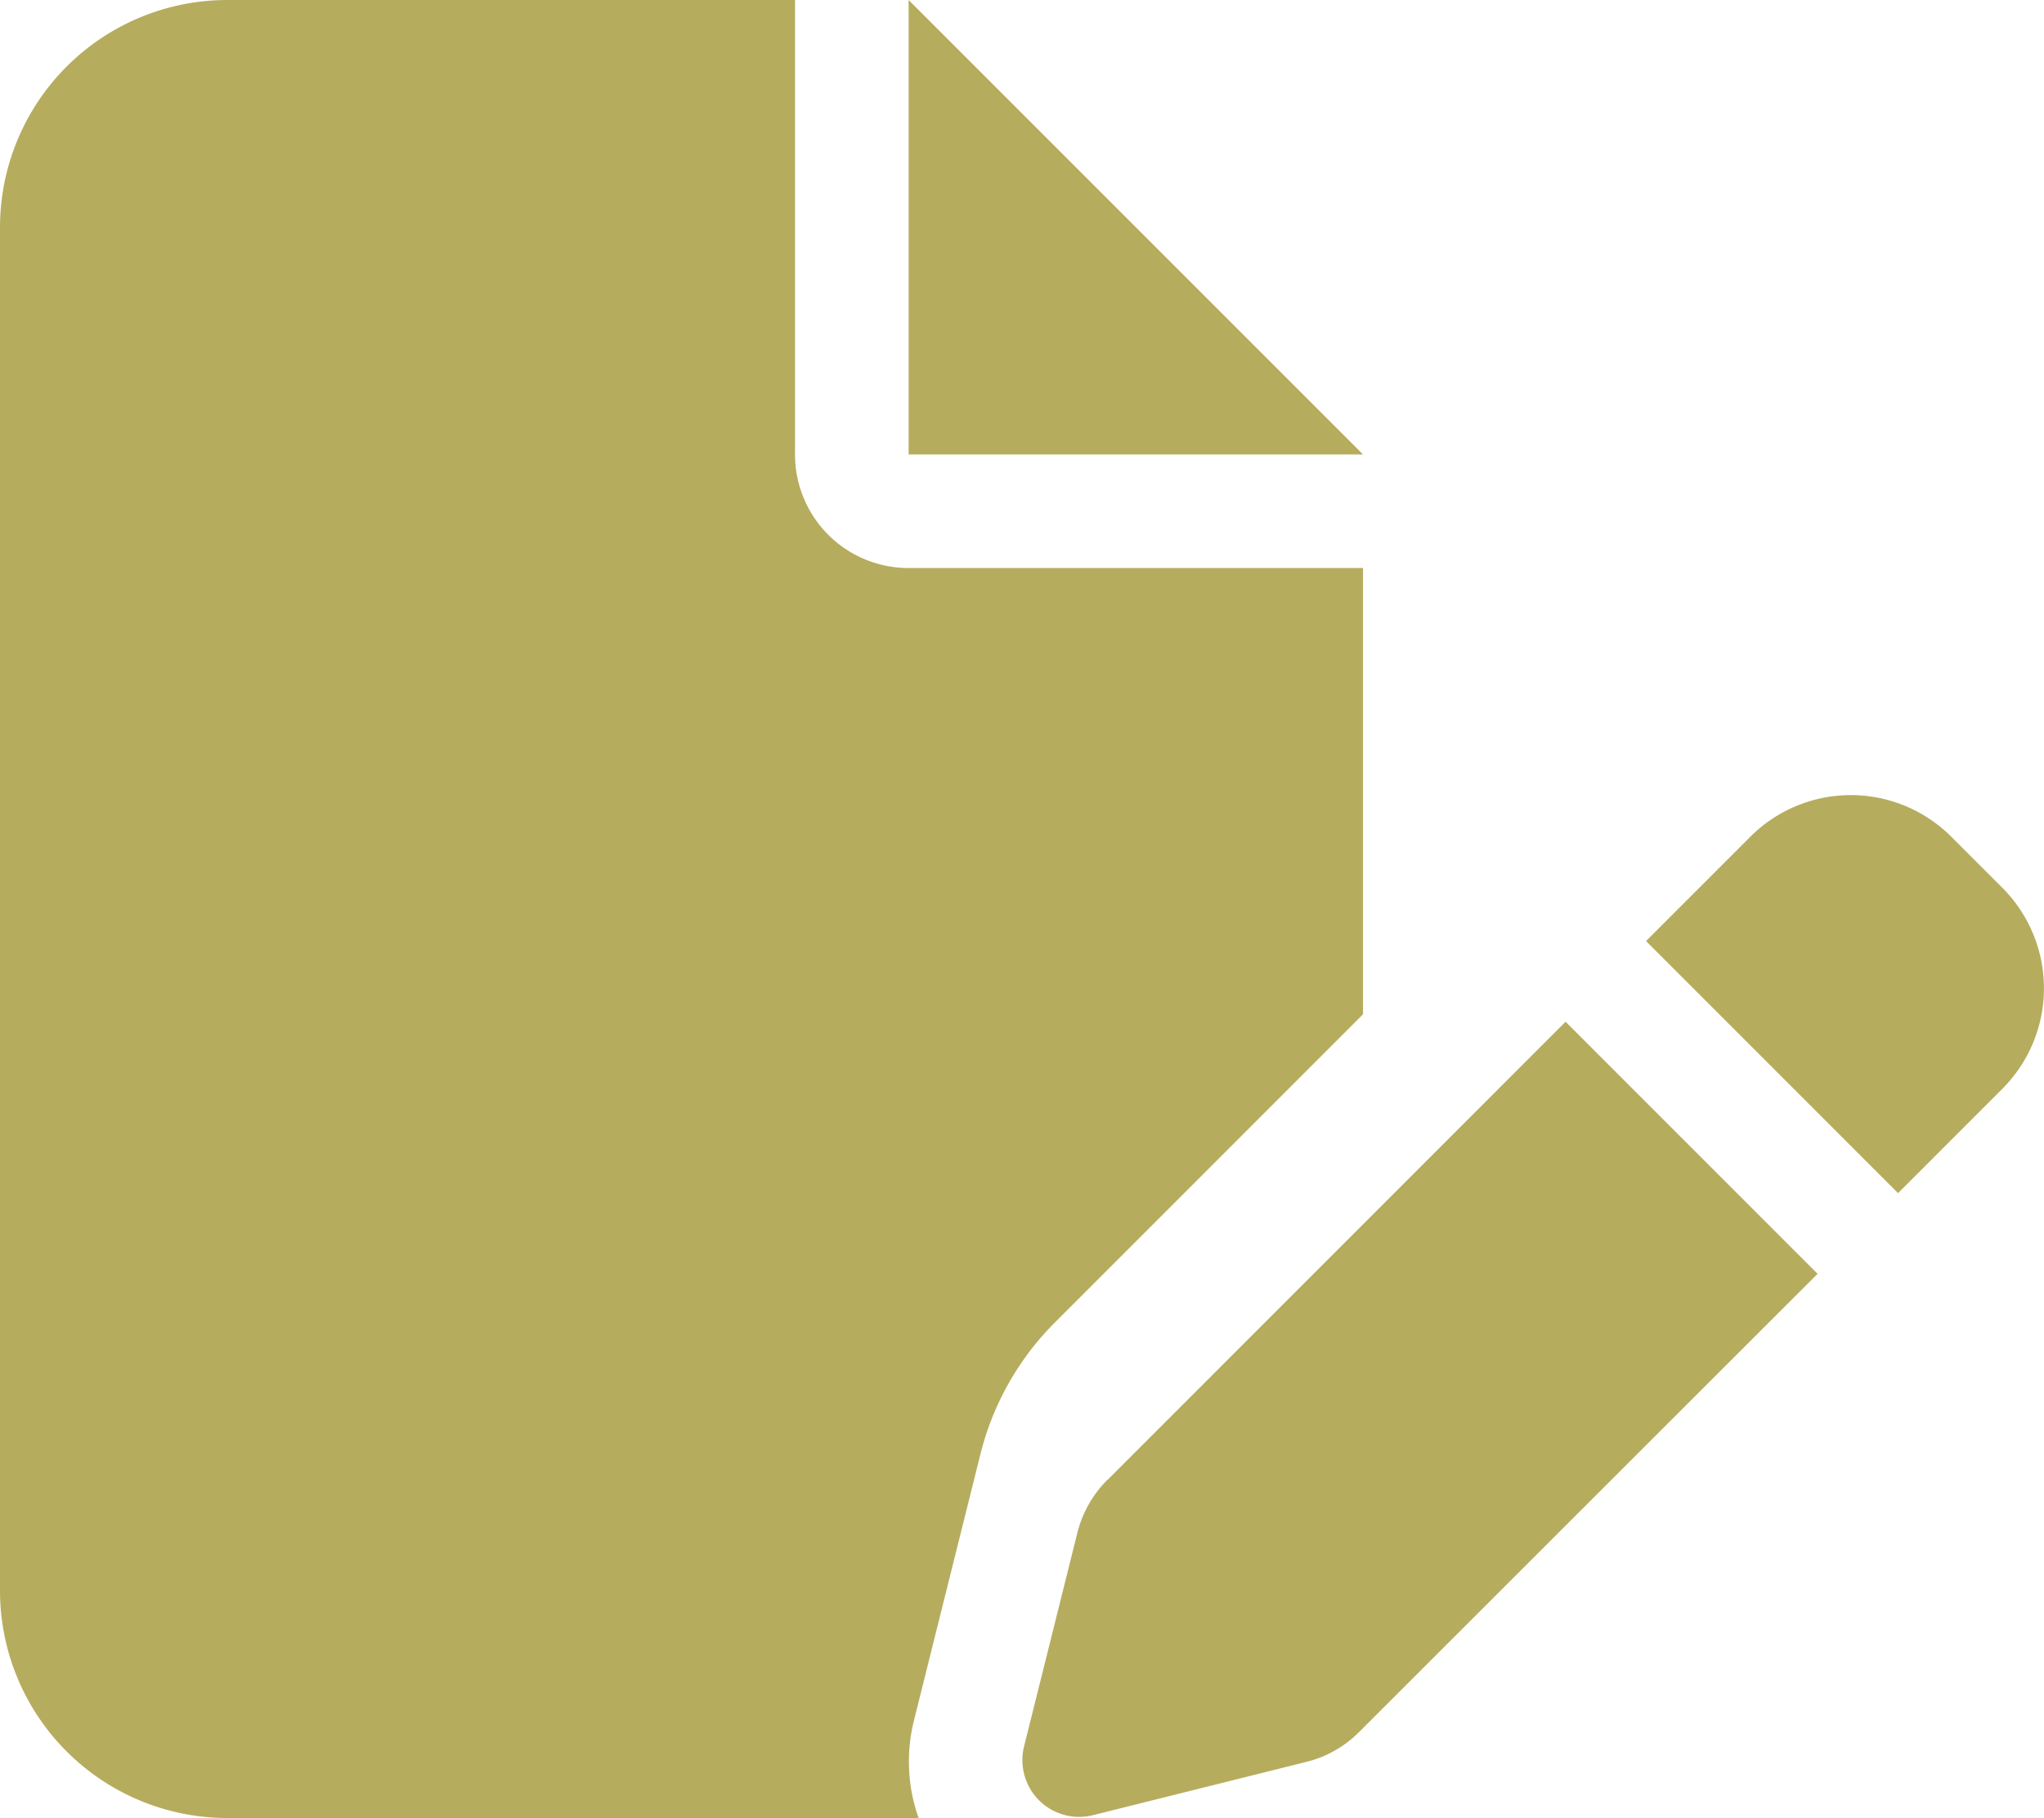
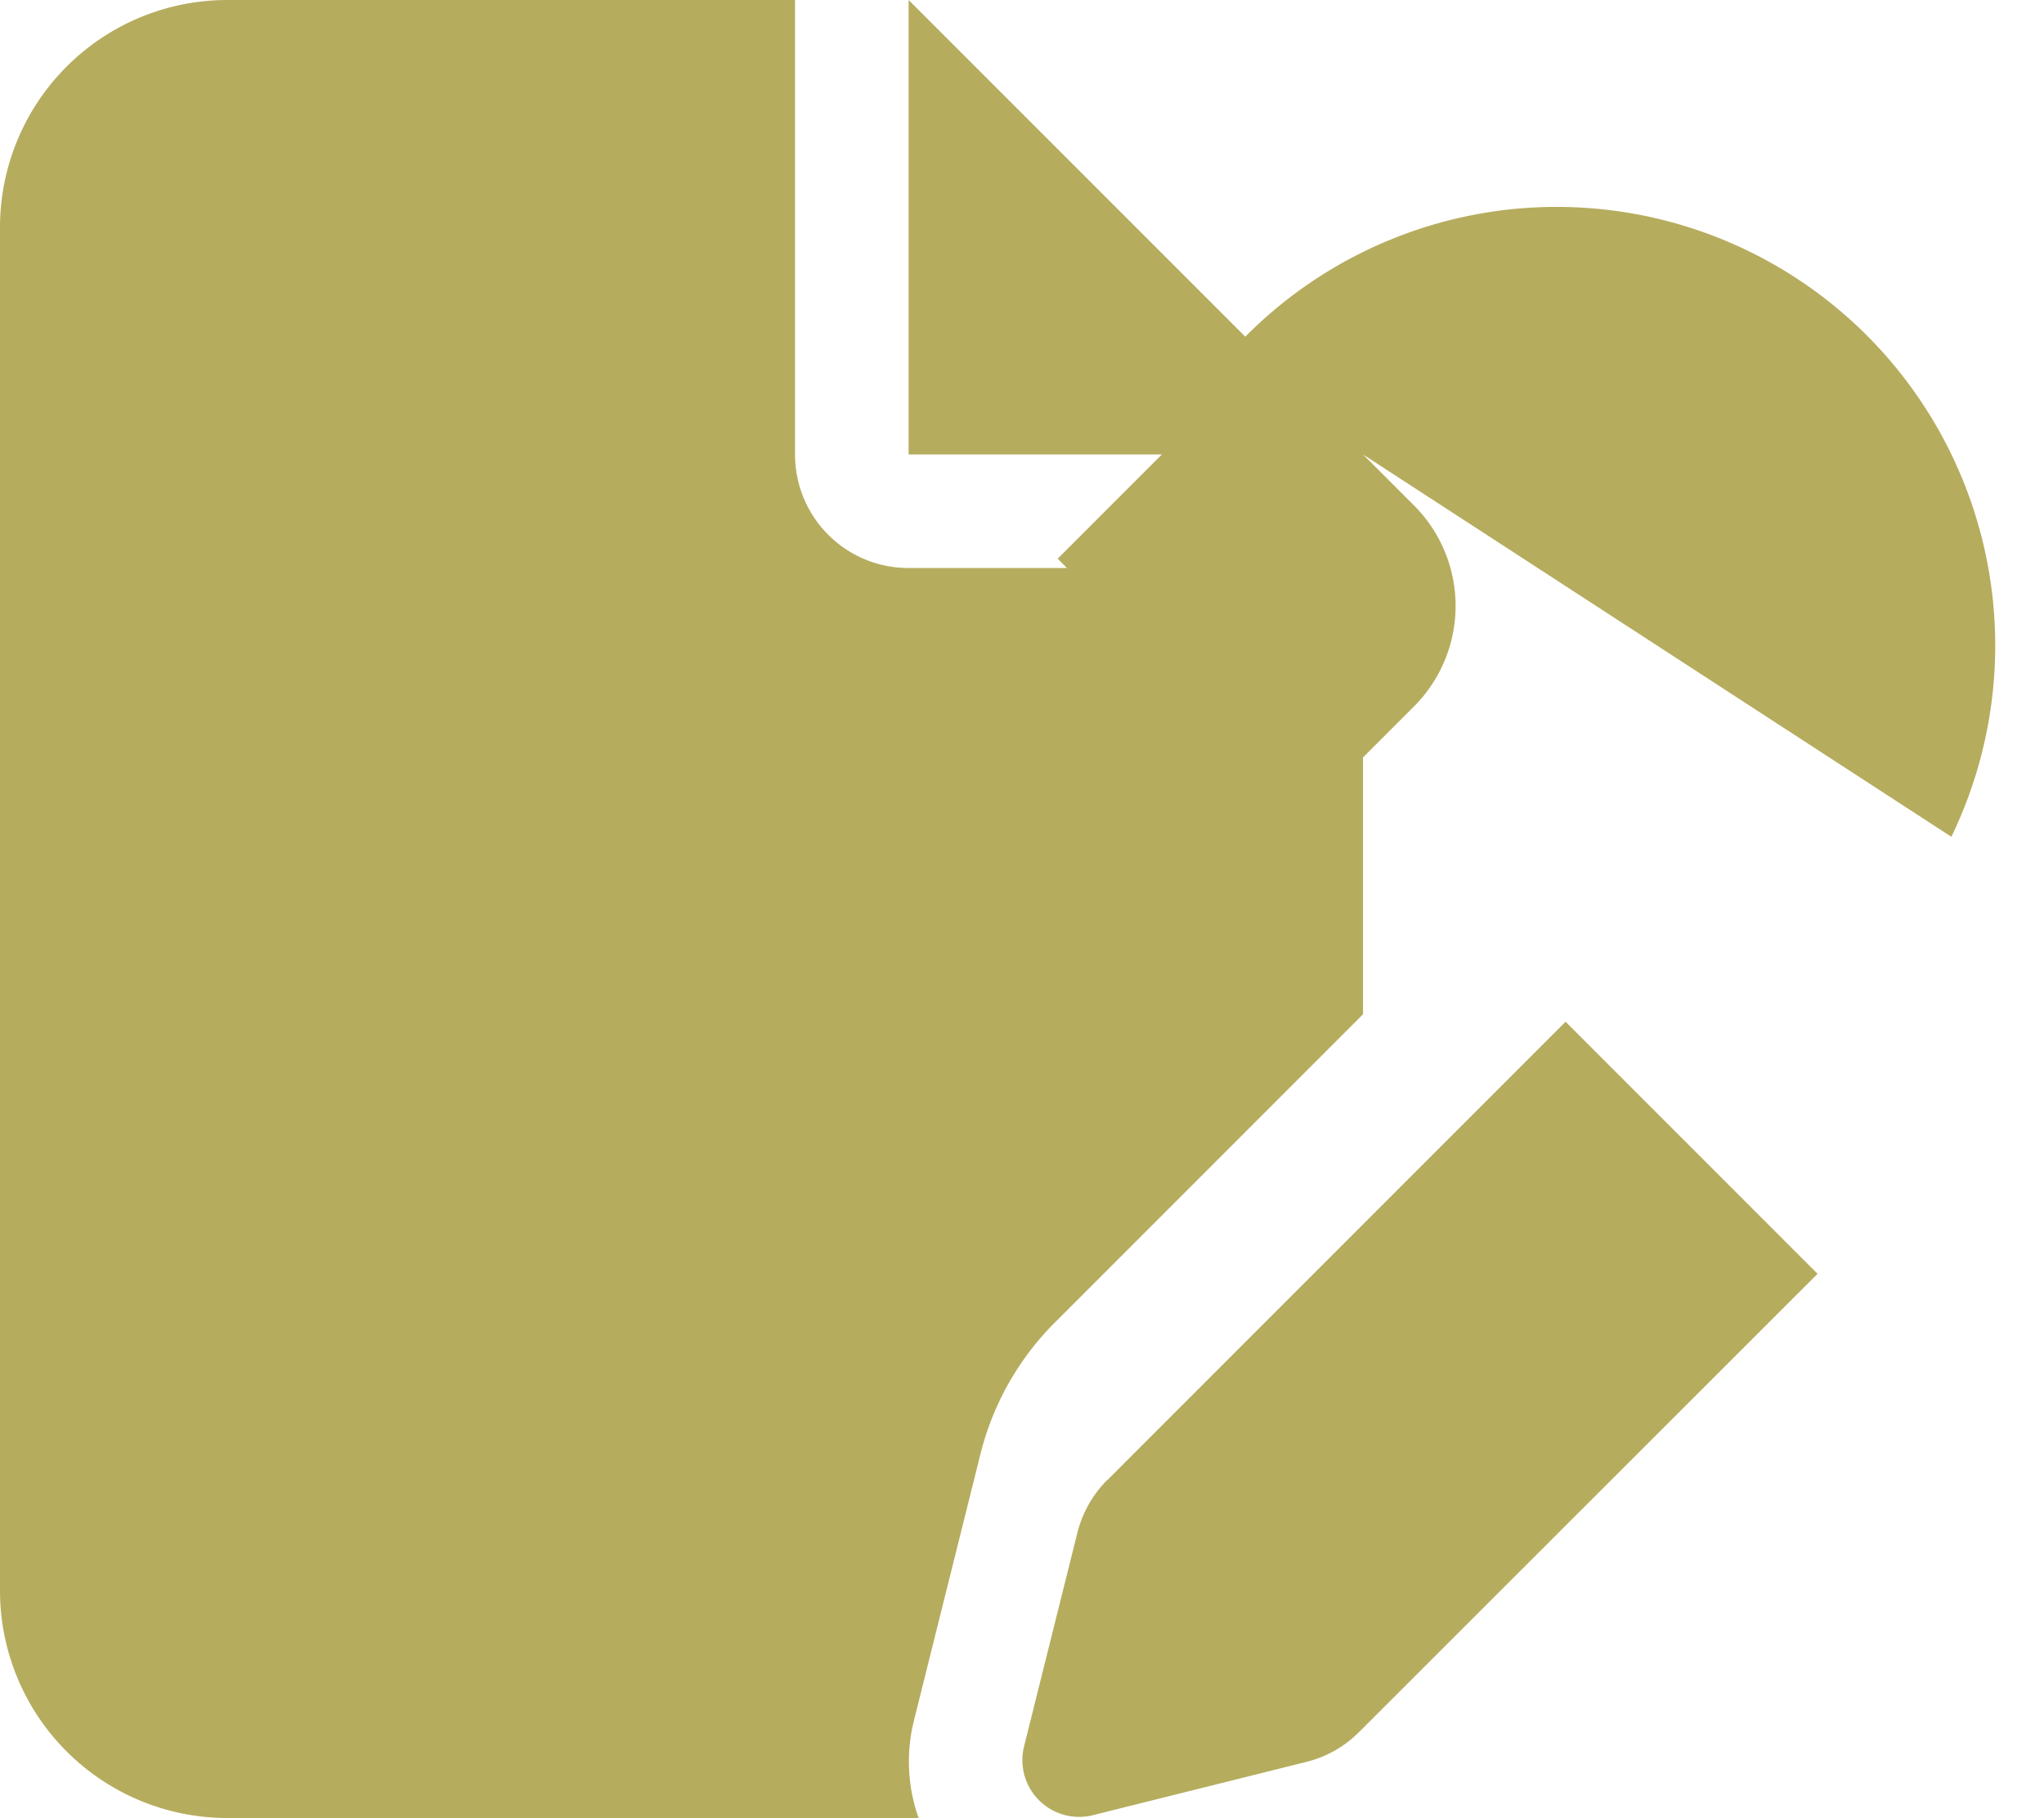
<svg xmlns="http://www.w3.org/2000/svg" width="56.086" height="49.873" viewBox="0 0 56.086 49.873">
-   <path id="file-pen-solid" d="M0,6.233A6.239,6.239,0,0,1,6.233,0H21.815V12.466a3.113,3.113,0,0,0,3.116,3.116H37.4V27.824l-8.453,8.453A7.747,7.747,0,0,0,26.9,39.9l-1.821,7.294a4.64,4.64,0,0,0,.127,2.678H6.233A6.239,6.239,0,0,1,0,43.64Zm37.4,6.233H24.932V0ZM53.544,22.955l1.4,1.4a3.9,3.9,0,0,1,0,5.512l-2.863,2.863-6.915-6.915,2.863-2.863A3.9,3.9,0,0,1,53.544,22.955ZM30.376,40.611,42.958,28.028l6.915,6.915L37.29,47.516a3.084,3.084,0,0,1-1.451.818l-5.853,1.461A1.557,1.557,0,0,1,28.1,47.906l1.461-5.853a3.131,3.131,0,0,1,.818-1.451Z" fill="#b6ac5e" />
+   <path id="file-pen-solid" d="M0,6.233A6.239,6.239,0,0,1,6.233,0H21.815V12.466a3.113,3.113,0,0,0,3.116,3.116H37.4V27.824l-8.453,8.453A7.747,7.747,0,0,0,26.9,39.9l-1.821,7.294a4.64,4.64,0,0,0,.127,2.678H6.233A6.239,6.239,0,0,1,0,43.64Zm37.4,6.233H24.932V0Zl1.4,1.4a3.9,3.9,0,0,1,0,5.512l-2.863,2.863-6.915-6.915,2.863-2.863A3.9,3.9,0,0,1,53.544,22.955ZM30.376,40.611,42.958,28.028l6.915,6.915L37.29,47.516a3.084,3.084,0,0,1-1.451.818l-5.853,1.461A1.557,1.557,0,0,1,28.1,47.906l1.461-5.853a3.131,3.131,0,0,1,.818-1.451Z" fill="#b6ac5e" />
</svg>